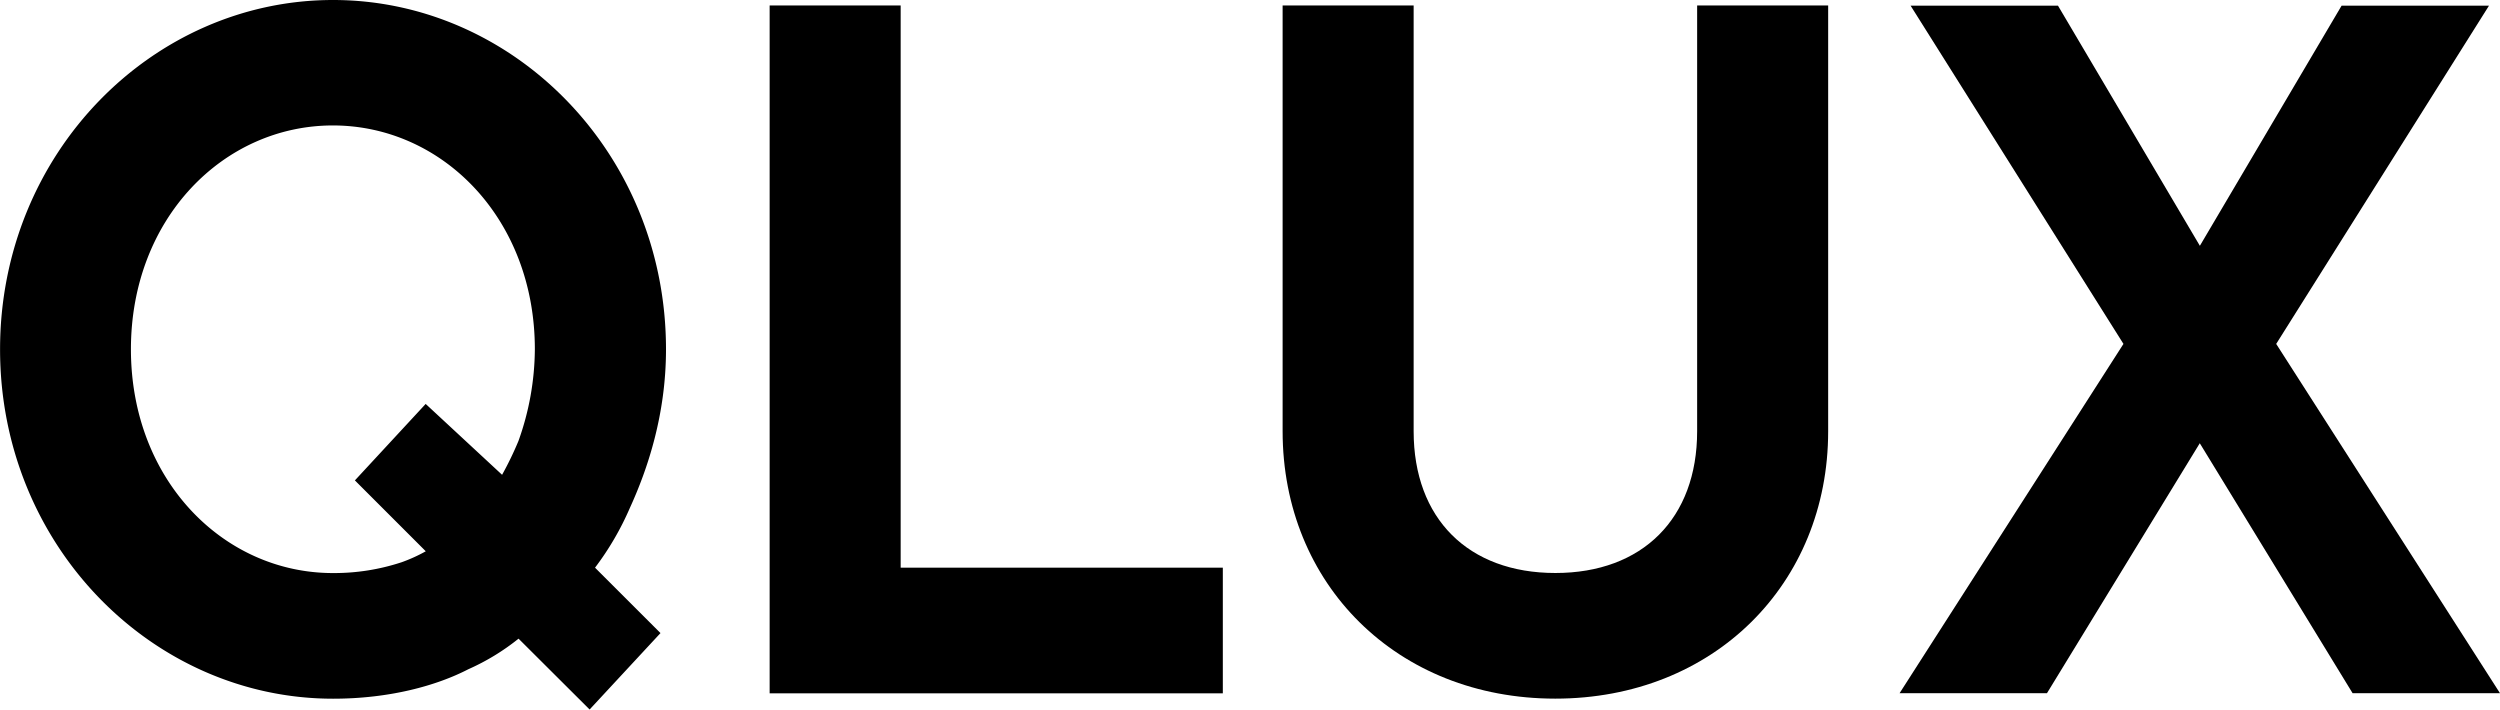
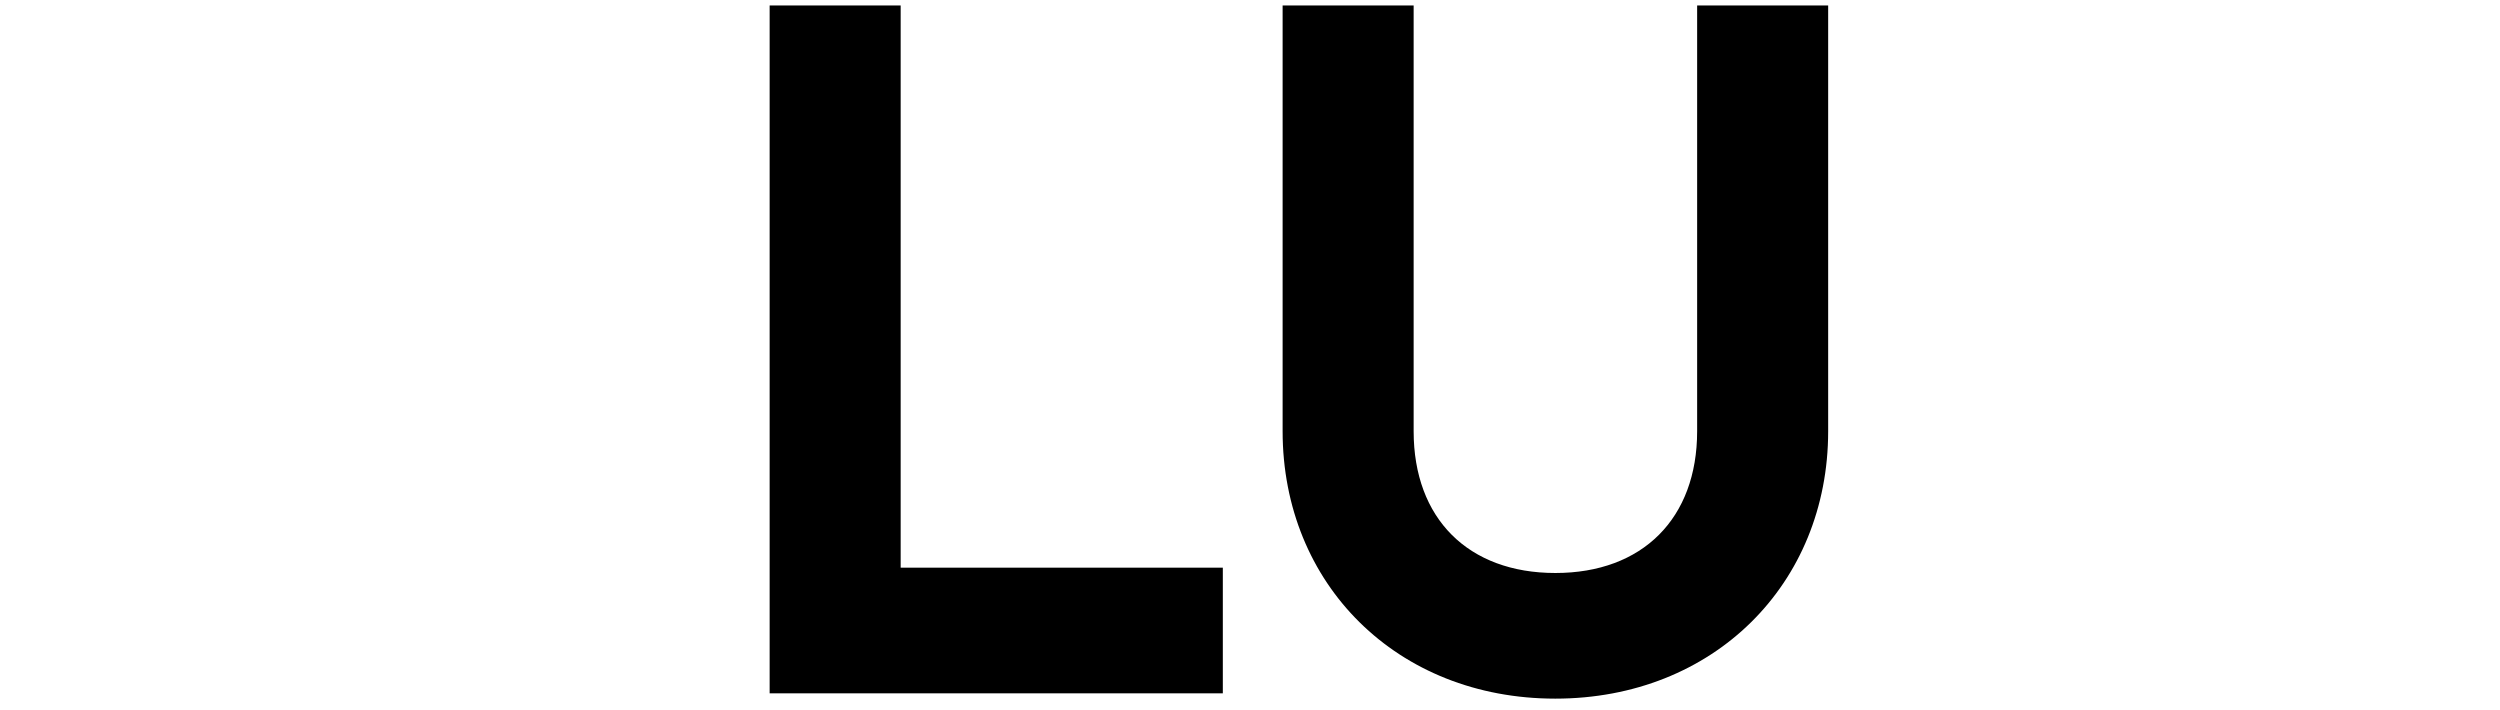
<svg xmlns="http://www.w3.org/2000/svg" id="Layer_1" data-name="Layer 1" viewBox="0 0 776.01 220.26">
-   <path d="M312.83,627.73a70.52,70.52,0,0,1-15.58,9.49c-9.83,5.08-24.4,9.15-42,9.15-55.92,0-103.36-47.44-103.36-108.44s47.44-108.44,103.36-108.44,103.35,47.44,103.35,108.44c0,20.33-5.76,37.28-11.18,49.14a89.69,89.69,0,0,1-10.85,18.63L356.89,626l-22,23.72ZM284,554.87l23.72,22a102.83,102.83,0,0,0,5.08-10.5,85.54,85.54,0,0,0,5.09-28.47c0-40.66-28.81-69.47-62.69-69.47s-62.69,28.81-62.69,69.47,28.8,69.47,62.69,69.47A66.74,66.74,0,0,0,276.57,604a49.33,49.33,0,0,0,7.46-3.39l-22-22Z" transform="translate(-151.87 -429.49)" />
  <path d="M390.77,431.19h40.67V605.7h100v39H390.77Z" transform="translate(-151.87 -429.49)" />
  <path d="M550,431.19h40.67V563.35c0,27.11,16.94,44,44,44s44-16.94,44-44V431.19h40.67V563.35c0,47.44-35.58,83-84.72,83S550,610.79,550,563.35Z" transform="translate(-151.87 -429.49)" />
-   <path d="M811,536.24l-66.08-105h45.75l44.05,74.55,44-74.55h45.75L858.41,536.24l69.47,108.43H882.13l-47.44-77.6-47.44,77.6H741.5Z" transform="translate(-151.87 -429.49)" />
</svg>